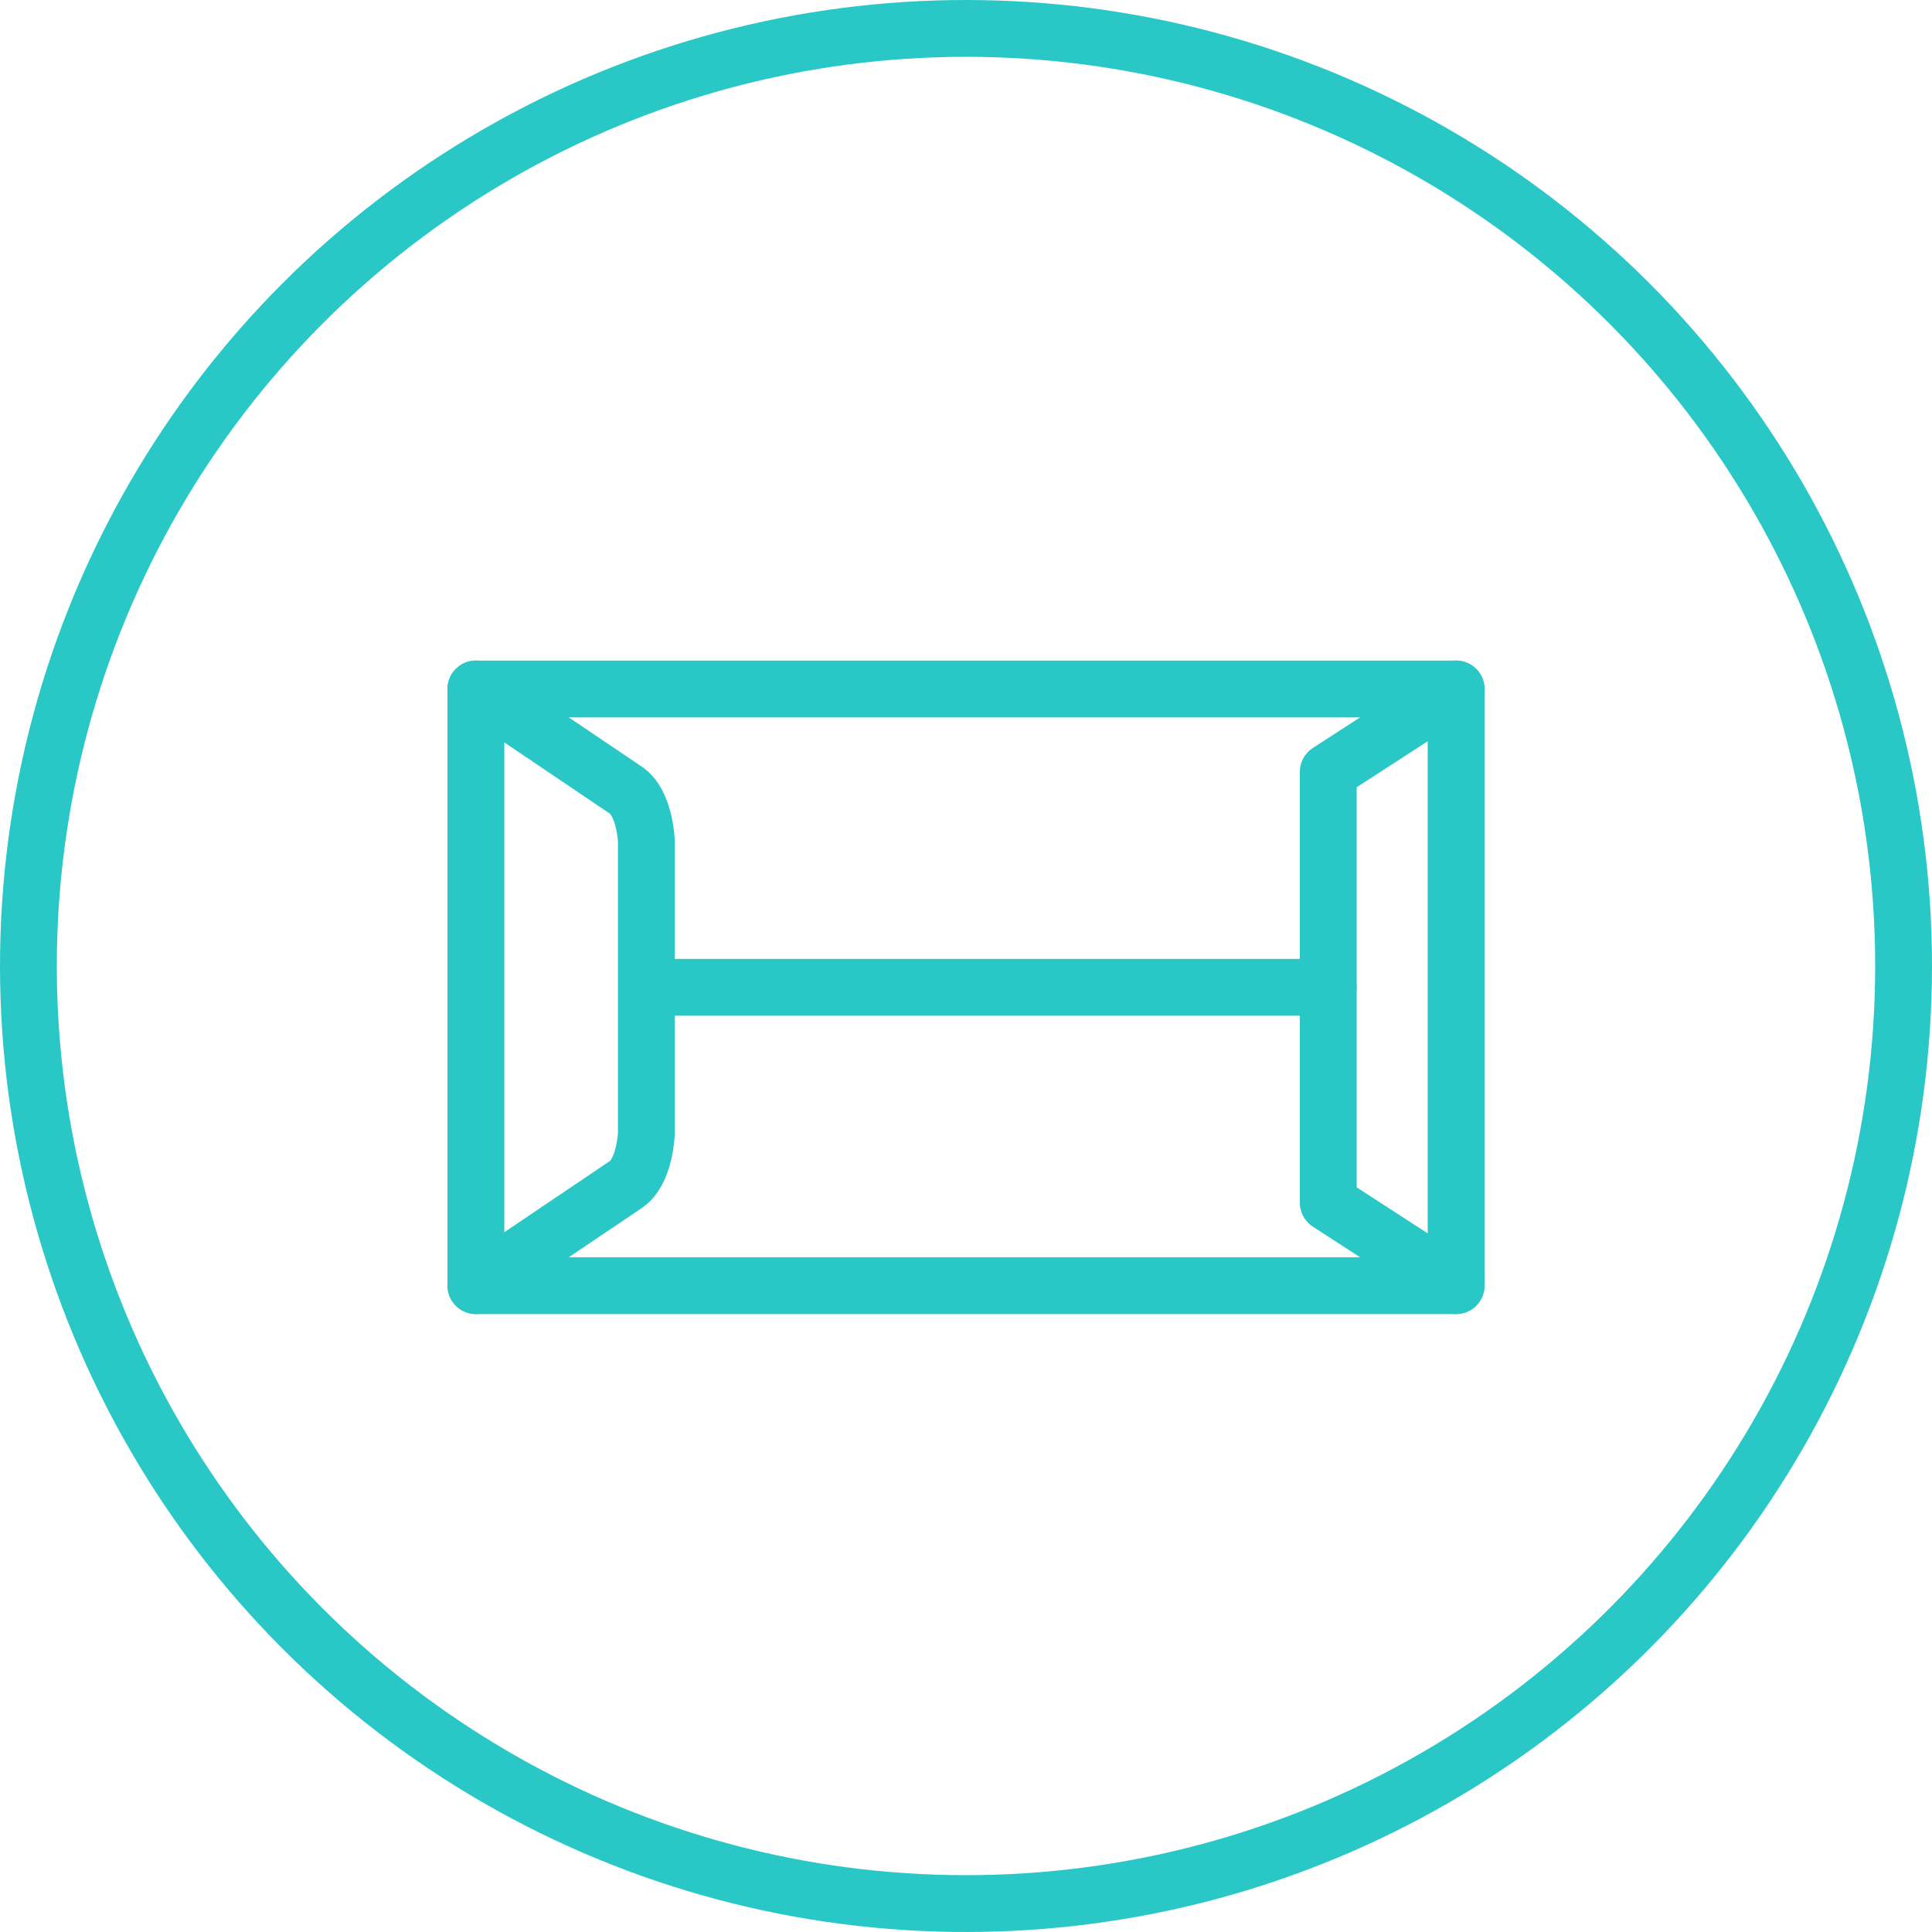
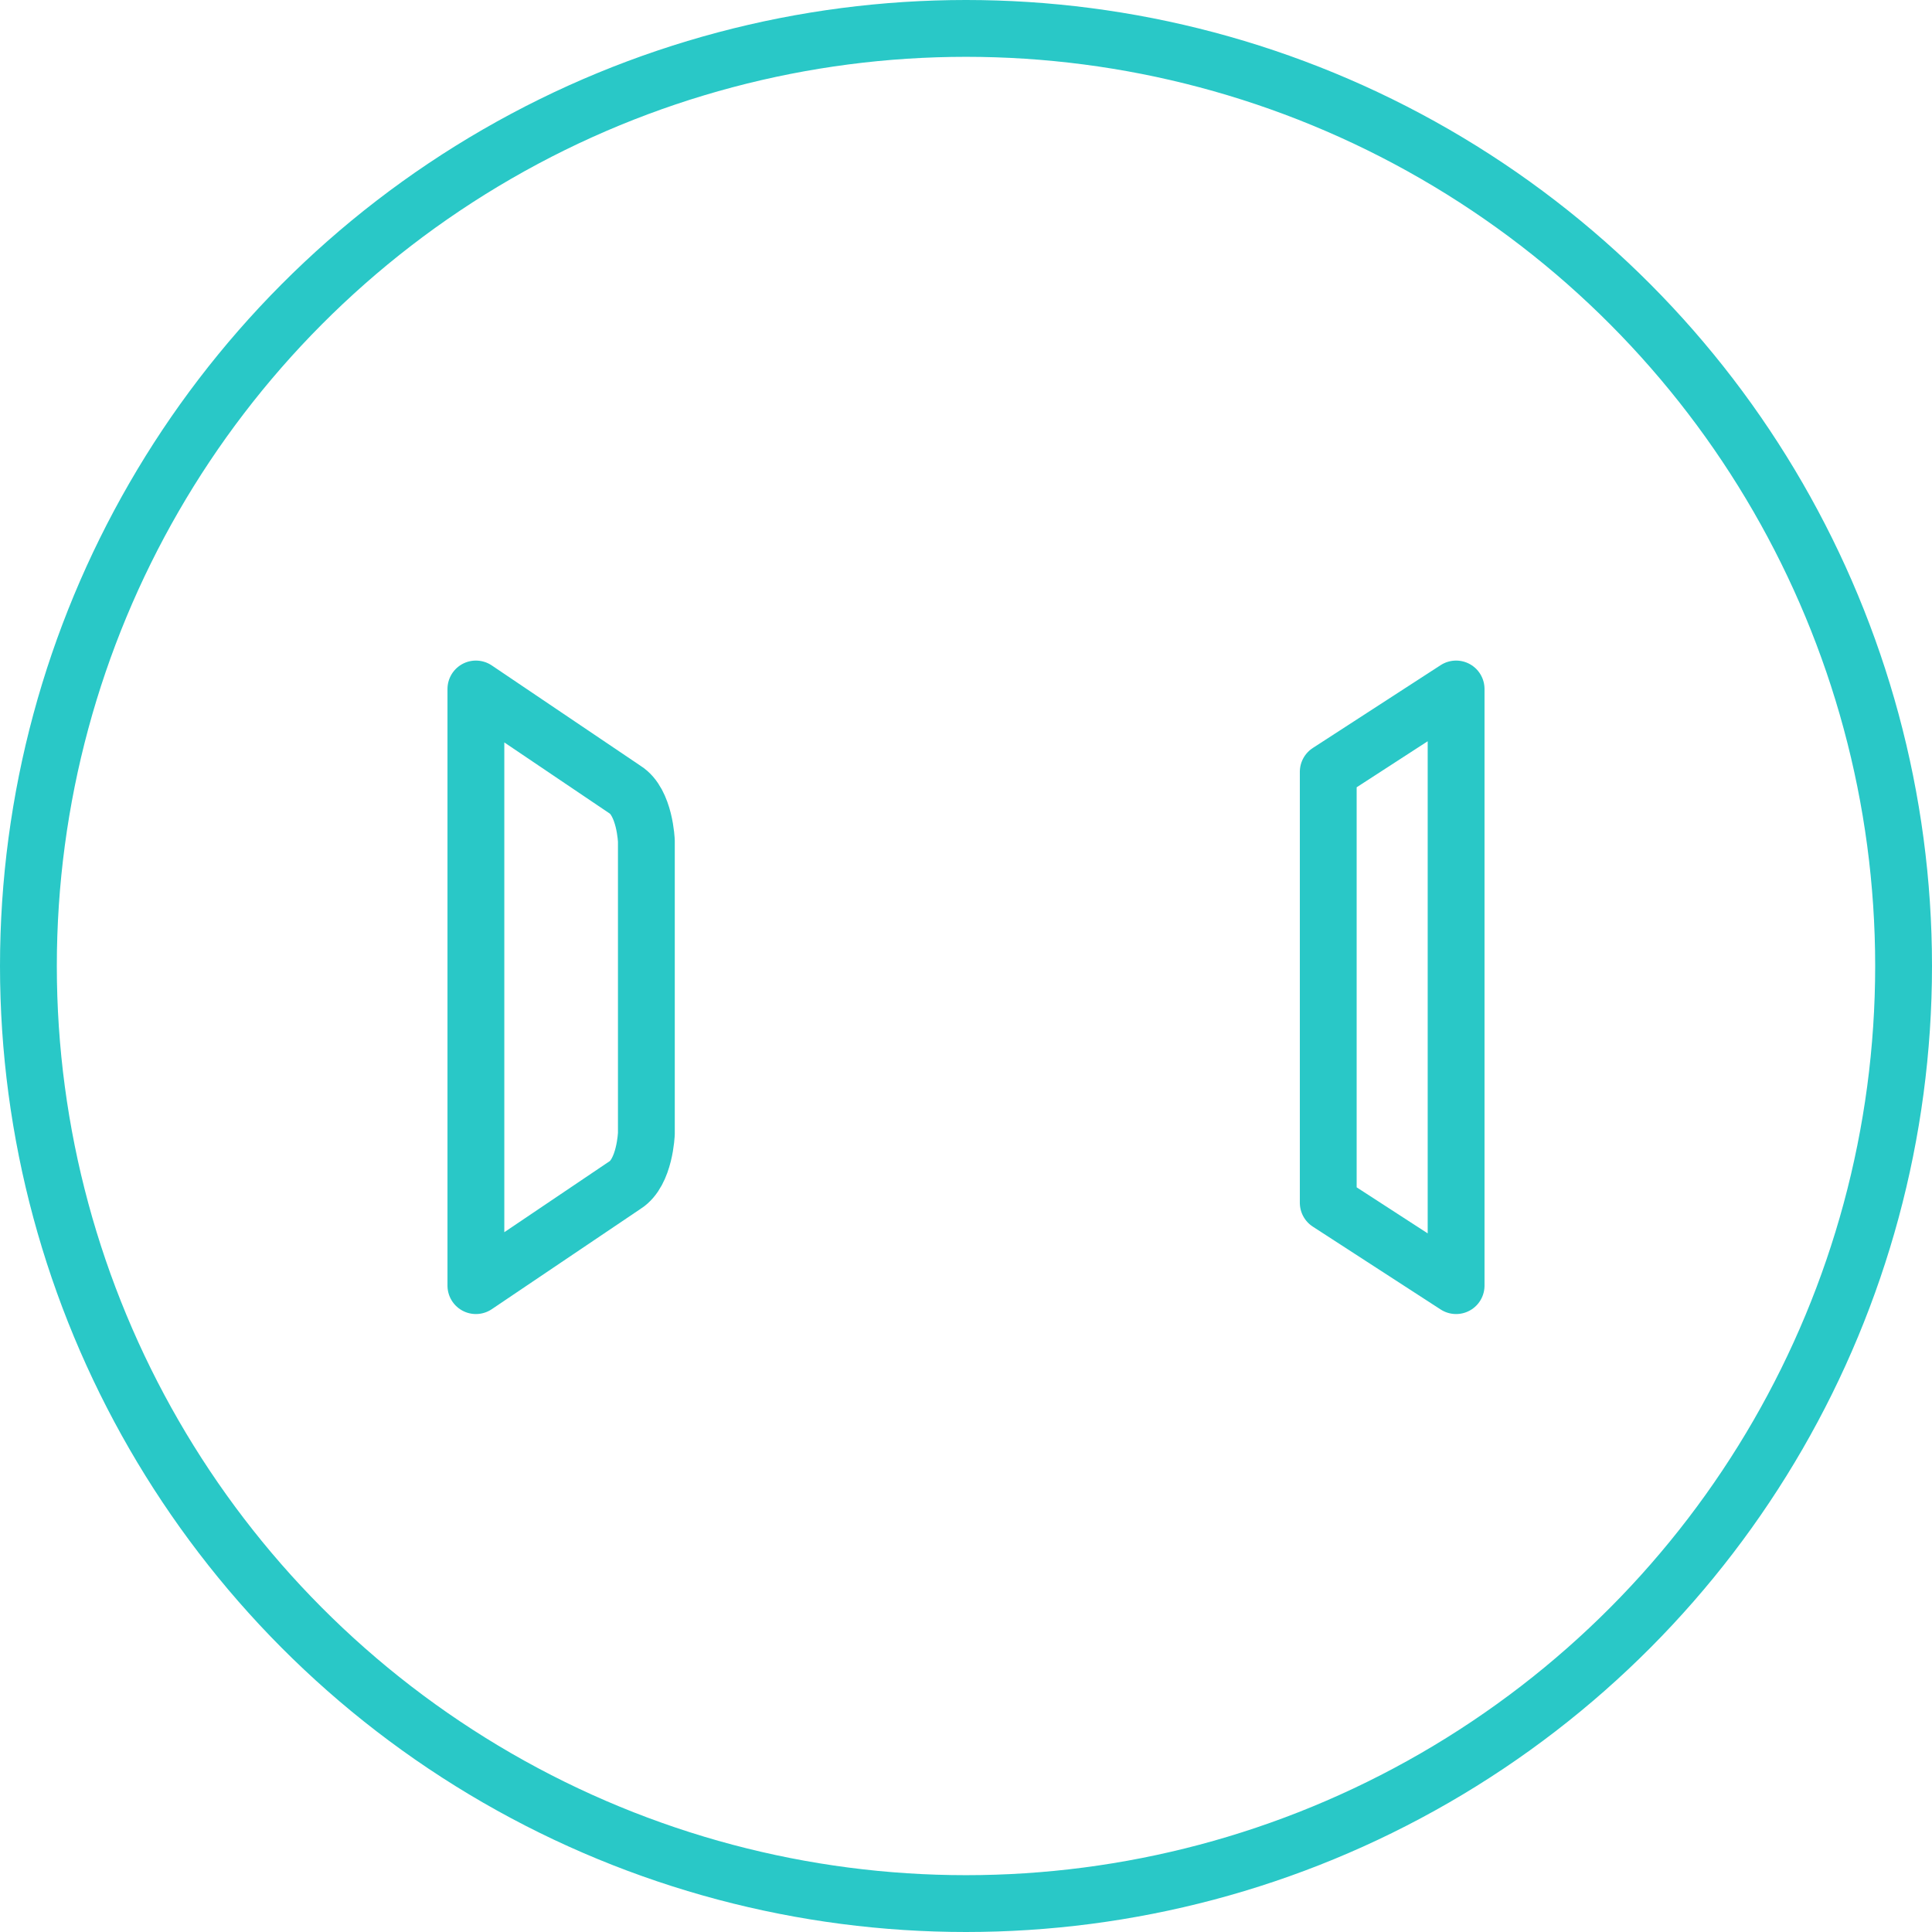
<svg xmlns="http://www.w3.org/2000/svg" width="34px" height="34px" viewBox="0 0 34 34" version="1.1">
  <title>icon-250g</title>
  <desc>Created with Sketch.</desc>
  <defs />
  <g id="Page-1" stroke="none" stroke-width="1" fill="none" fill-rule="evenodd">
    <g id="intenational-icons" transform="translate(-63, -240)" stroke="#29C8C7">
      <g id="sendle-easy-international" transform="translate(32, 88)">
        <g id="Group-56" transform="translate(32, 153)">
          <g id="icon-250g">
            <circle id="Oval" cx="16" cy="16" r="16.5" />
            <g id="Group" stroke-linecap="round" stroke-linejoin="round" transform="translate(16, 16) rotate(-90) translate(-16, -16) translate(10, 7)">
              <path d="M9.104,3 C8.883,3.352 8.197,3.375 8.197,3.375 L3.053,3.375 C3.053,3.375 2.367,3.352 2.145,3 L0.375,0.375 L10.875,0.375 L9.104,3 Z" id="Shape" />
              <polygon id="Shape" points="10.875 17.625 0.375 17.625 1.833 15.375 9.417 15.375" />
-               <path d="M5.625,3.398 L5.625,15.375 M0.375,17.625 L0.375,0.375 M10.875,0.375 L10.875,17.625" id="Shape" />
            </g>
          </g>
        </g>
      </g>
    </g>
  </g>
</svg>